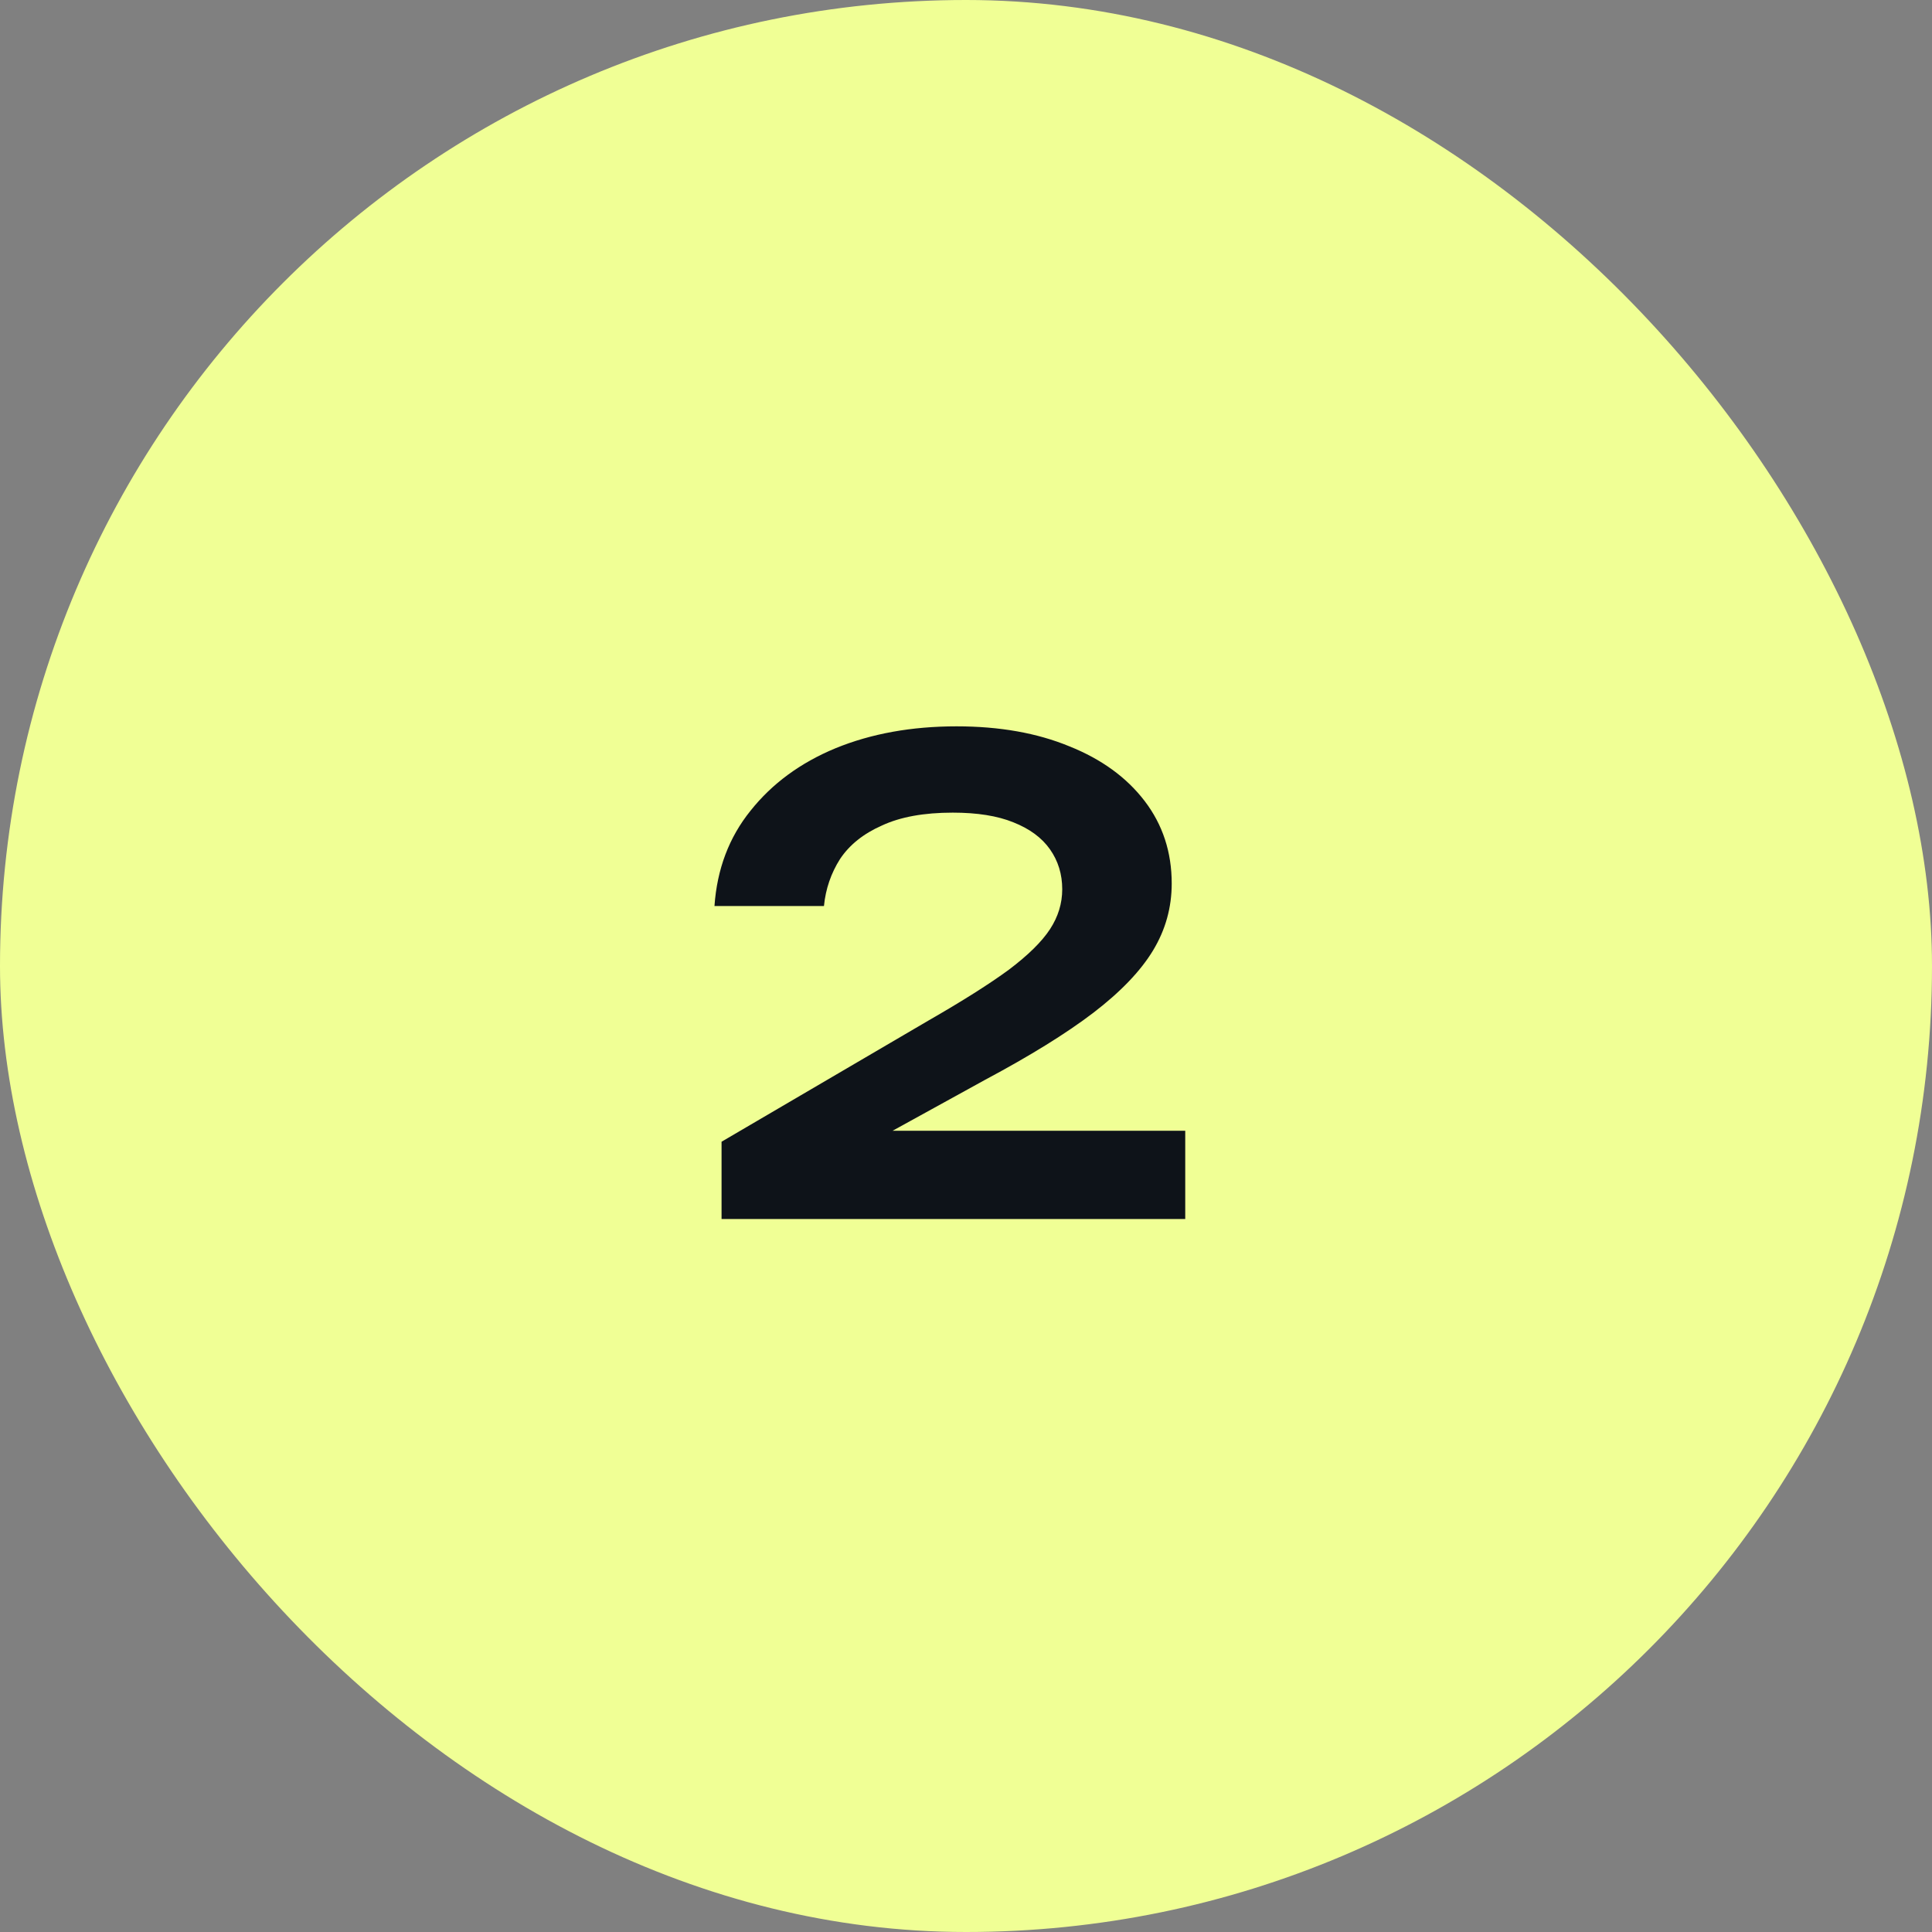
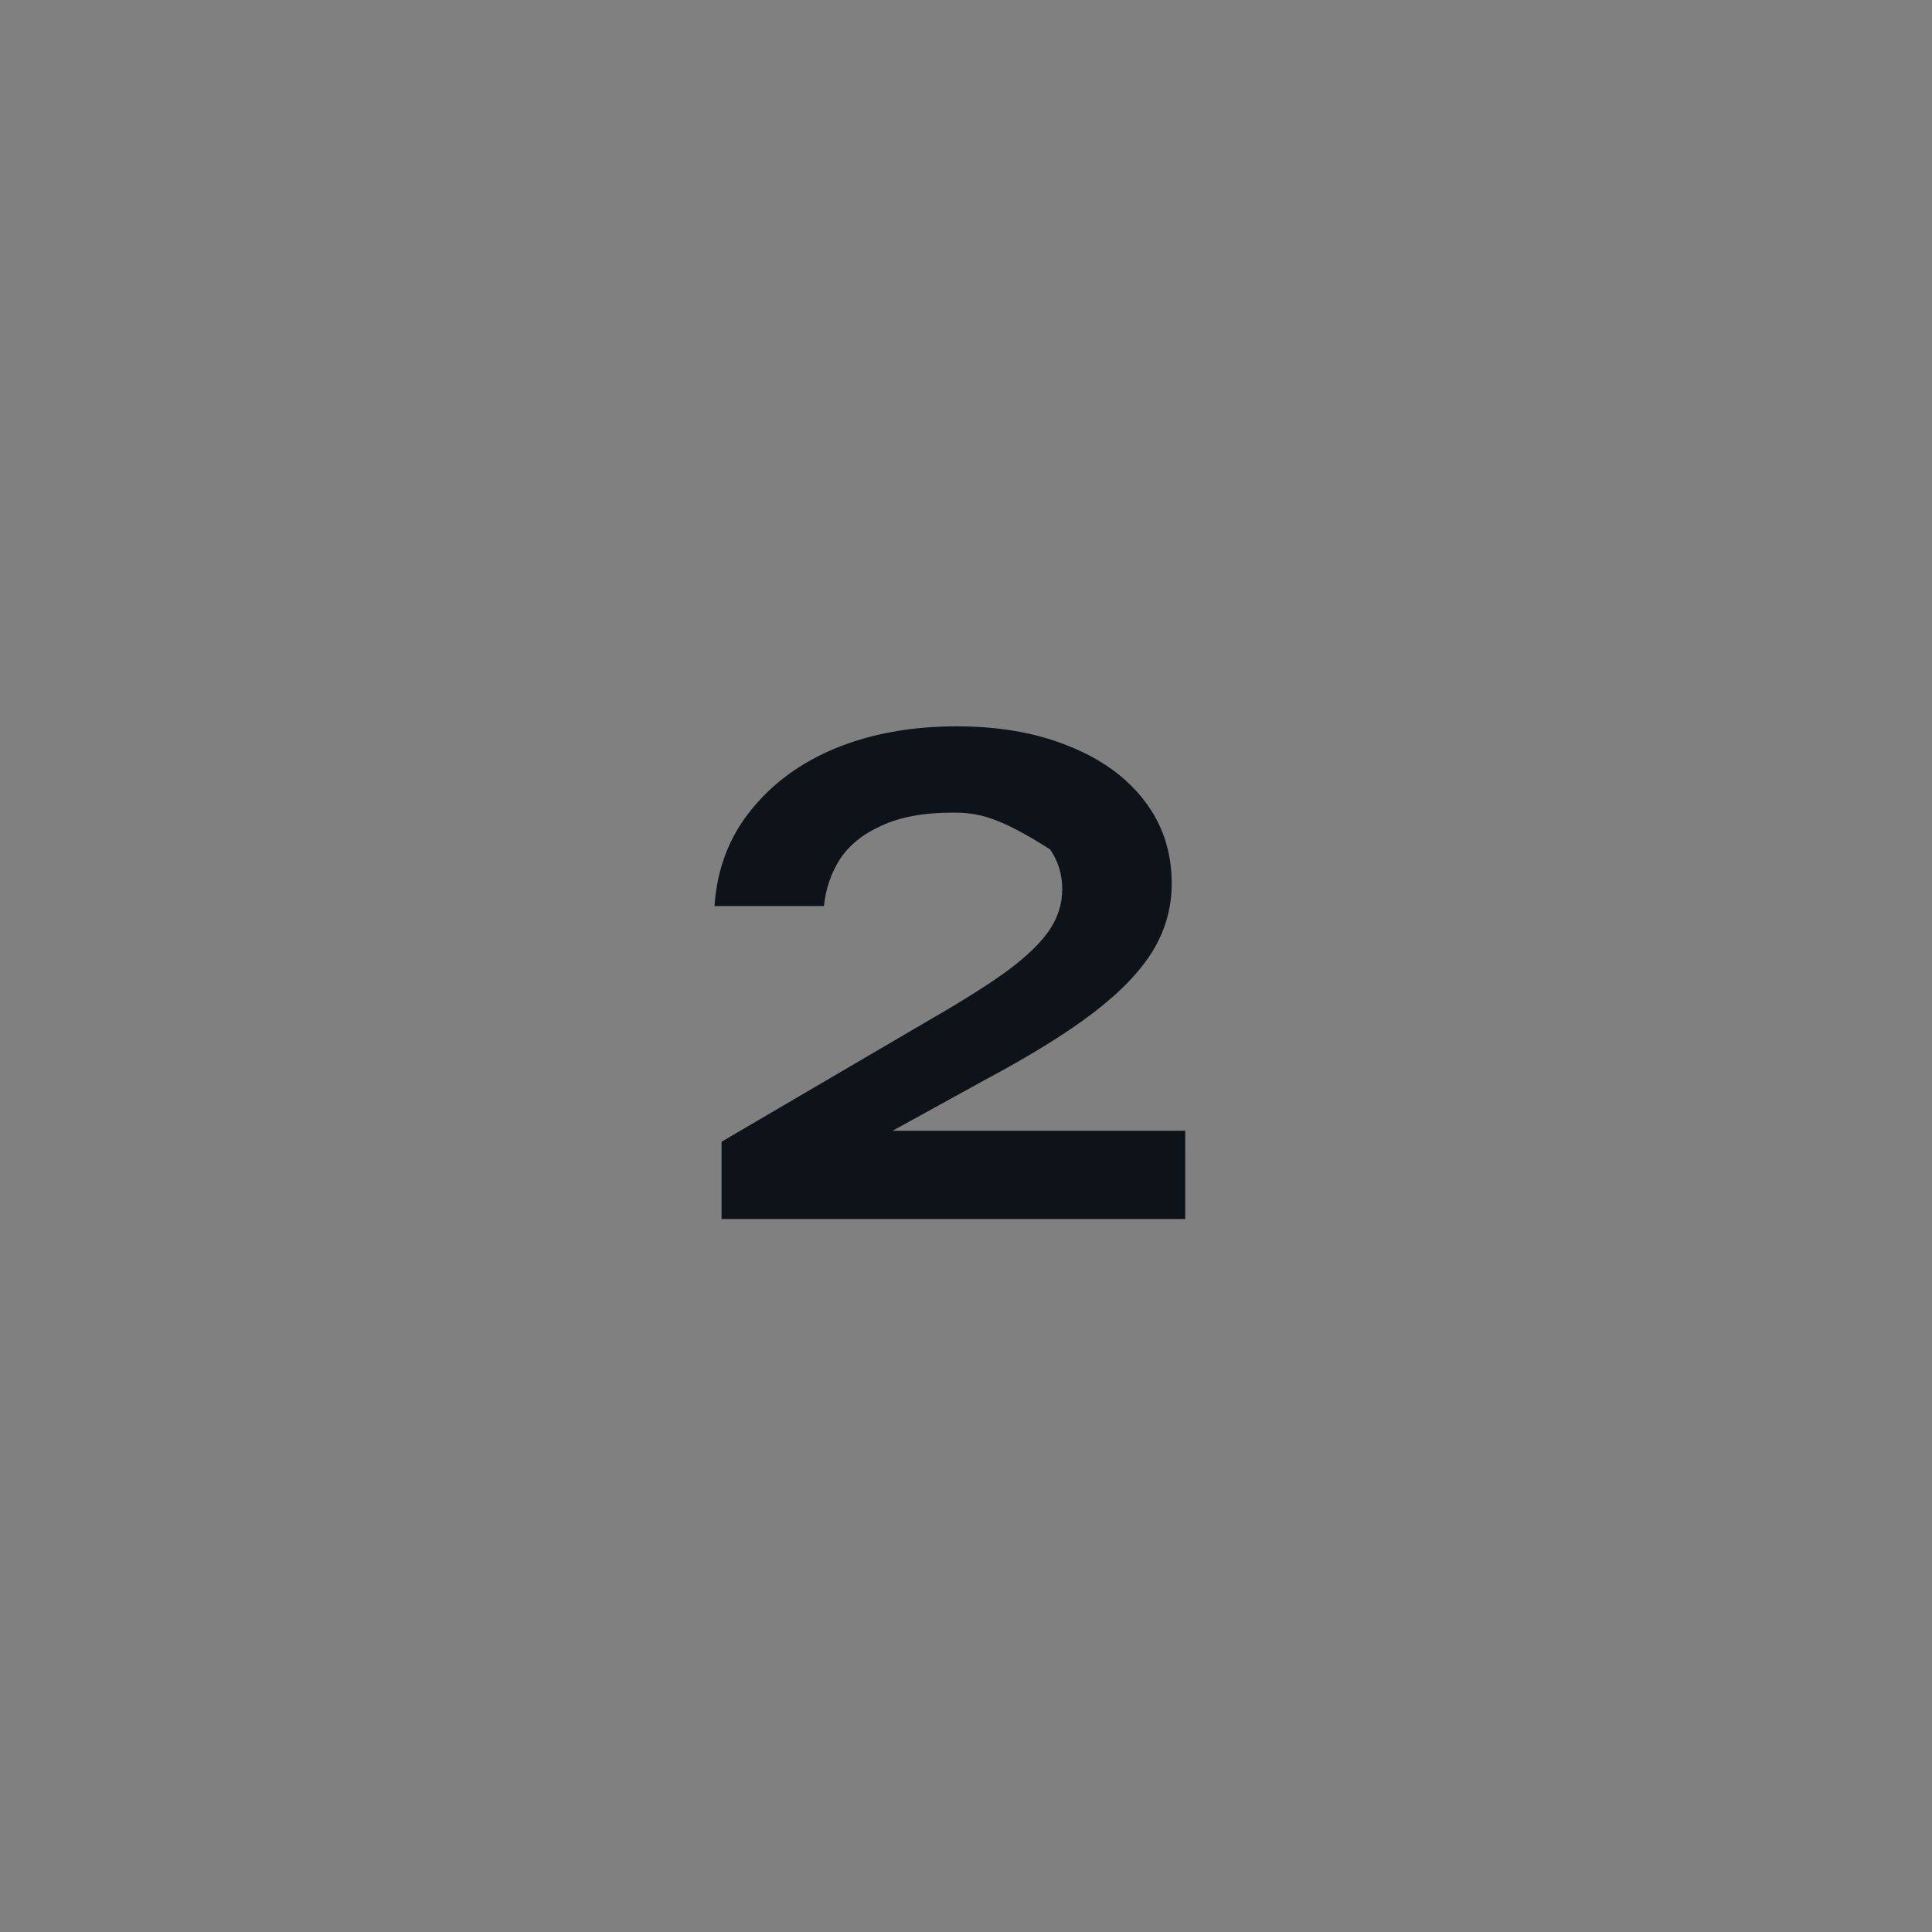
<svg xmlns="http://www.w3.org/2000/svg" width="42" height="42" viewBox="0 0 42 42" fill="none">
  <rect x="0" y="0" width="42" height="42" fill="#808080" stroke="none" />
-   <rect width="42" height="42" rx="21" fill="#F0FF95" />
-   <path d="M15.532 19.696C15.588 18.893 15.849 18.203 16.316 17.624C16.783 17.036 17.399 16.583 18.164 16.266C18.939 15.949 19.816 15.79 20.796 15.79C21.729 15.79 22.546 15.935 23.246 16.224C23.946 16.504 24.492 16.901 24.884 17.414C25.276 17.927 25.472 18.525 25.472 19.206C25.472 19.729 25.337 20.214 25.066 20.662C24.795 21.11 24.361 21.563 23.764 22.02C23.176 22.468 22.392 22.953 21.412 23.476L18.234 25.226L18.052 24.582H25.766V26.5H15.686V24.82L20.18 22.188C20.927 21.759 21.51 21.39 21.93 21.082C22.35 20.765 22.649 20.471 22.826 20.2C23.003 19.929 23.092 19.64 23.092 19.332C23.092 19.005 23.003 18.716 22.826 18.464C22.649 18.212 22.383 18.016 22.028 17.876C21.683 17.736 21.244 17.666 20.712 17.666C20.087 17.666 19.573 17.759 19.172 17.946C18.771 18.123 18.467 18.366 18.262 18.674C18.066 18.982 17.949 19.323 17.912 19.696H15.532Z" fill="#0E1319" />
+   <path d="M15.532 19.696C15.588 18.893 15.849 18.203 16.316 17.624C16.783 17.036 17.399 16.583 18.164 16.266C18.939 15.949 19.816 15.79 20.796 15.79C21.729 15.79 22.546 15.935 23.246 16.224C23.946 16.504 24.492 16.901 24.884 17.414C25.276 17.927 25.472 18.525 25.472 19.206C25.472 19.729 25.337 20.214 25.066 20.662C24.795 21.11 24.361 21.563 23.764 22.02C23.176 22.468 22.392 22.953 21.412 23.476L18.234 25.226L18.052 24.582H25.766V26.5H15.686V24.82L20.18 22.188C20.927 21.759 21.51 21.39 21.93 21.082C22.35 20.765 22.649 20.471 22.826 20.2C23.003 19.929 23.092 19.64 23.092 19.332C23.092 19.005 23.003 18.716 22.826 18.464C21.683 17.736 21.244 17.666 20.712 17.666C20.087 17.666 19.573 17.759 19.172 17.946C18.771 18.123 18.467 18.366 18.262 18.674C18.066 18.982 17.949 19.323 17.912 19.696H15.532Z" fill="#0E1319" />
</svg>